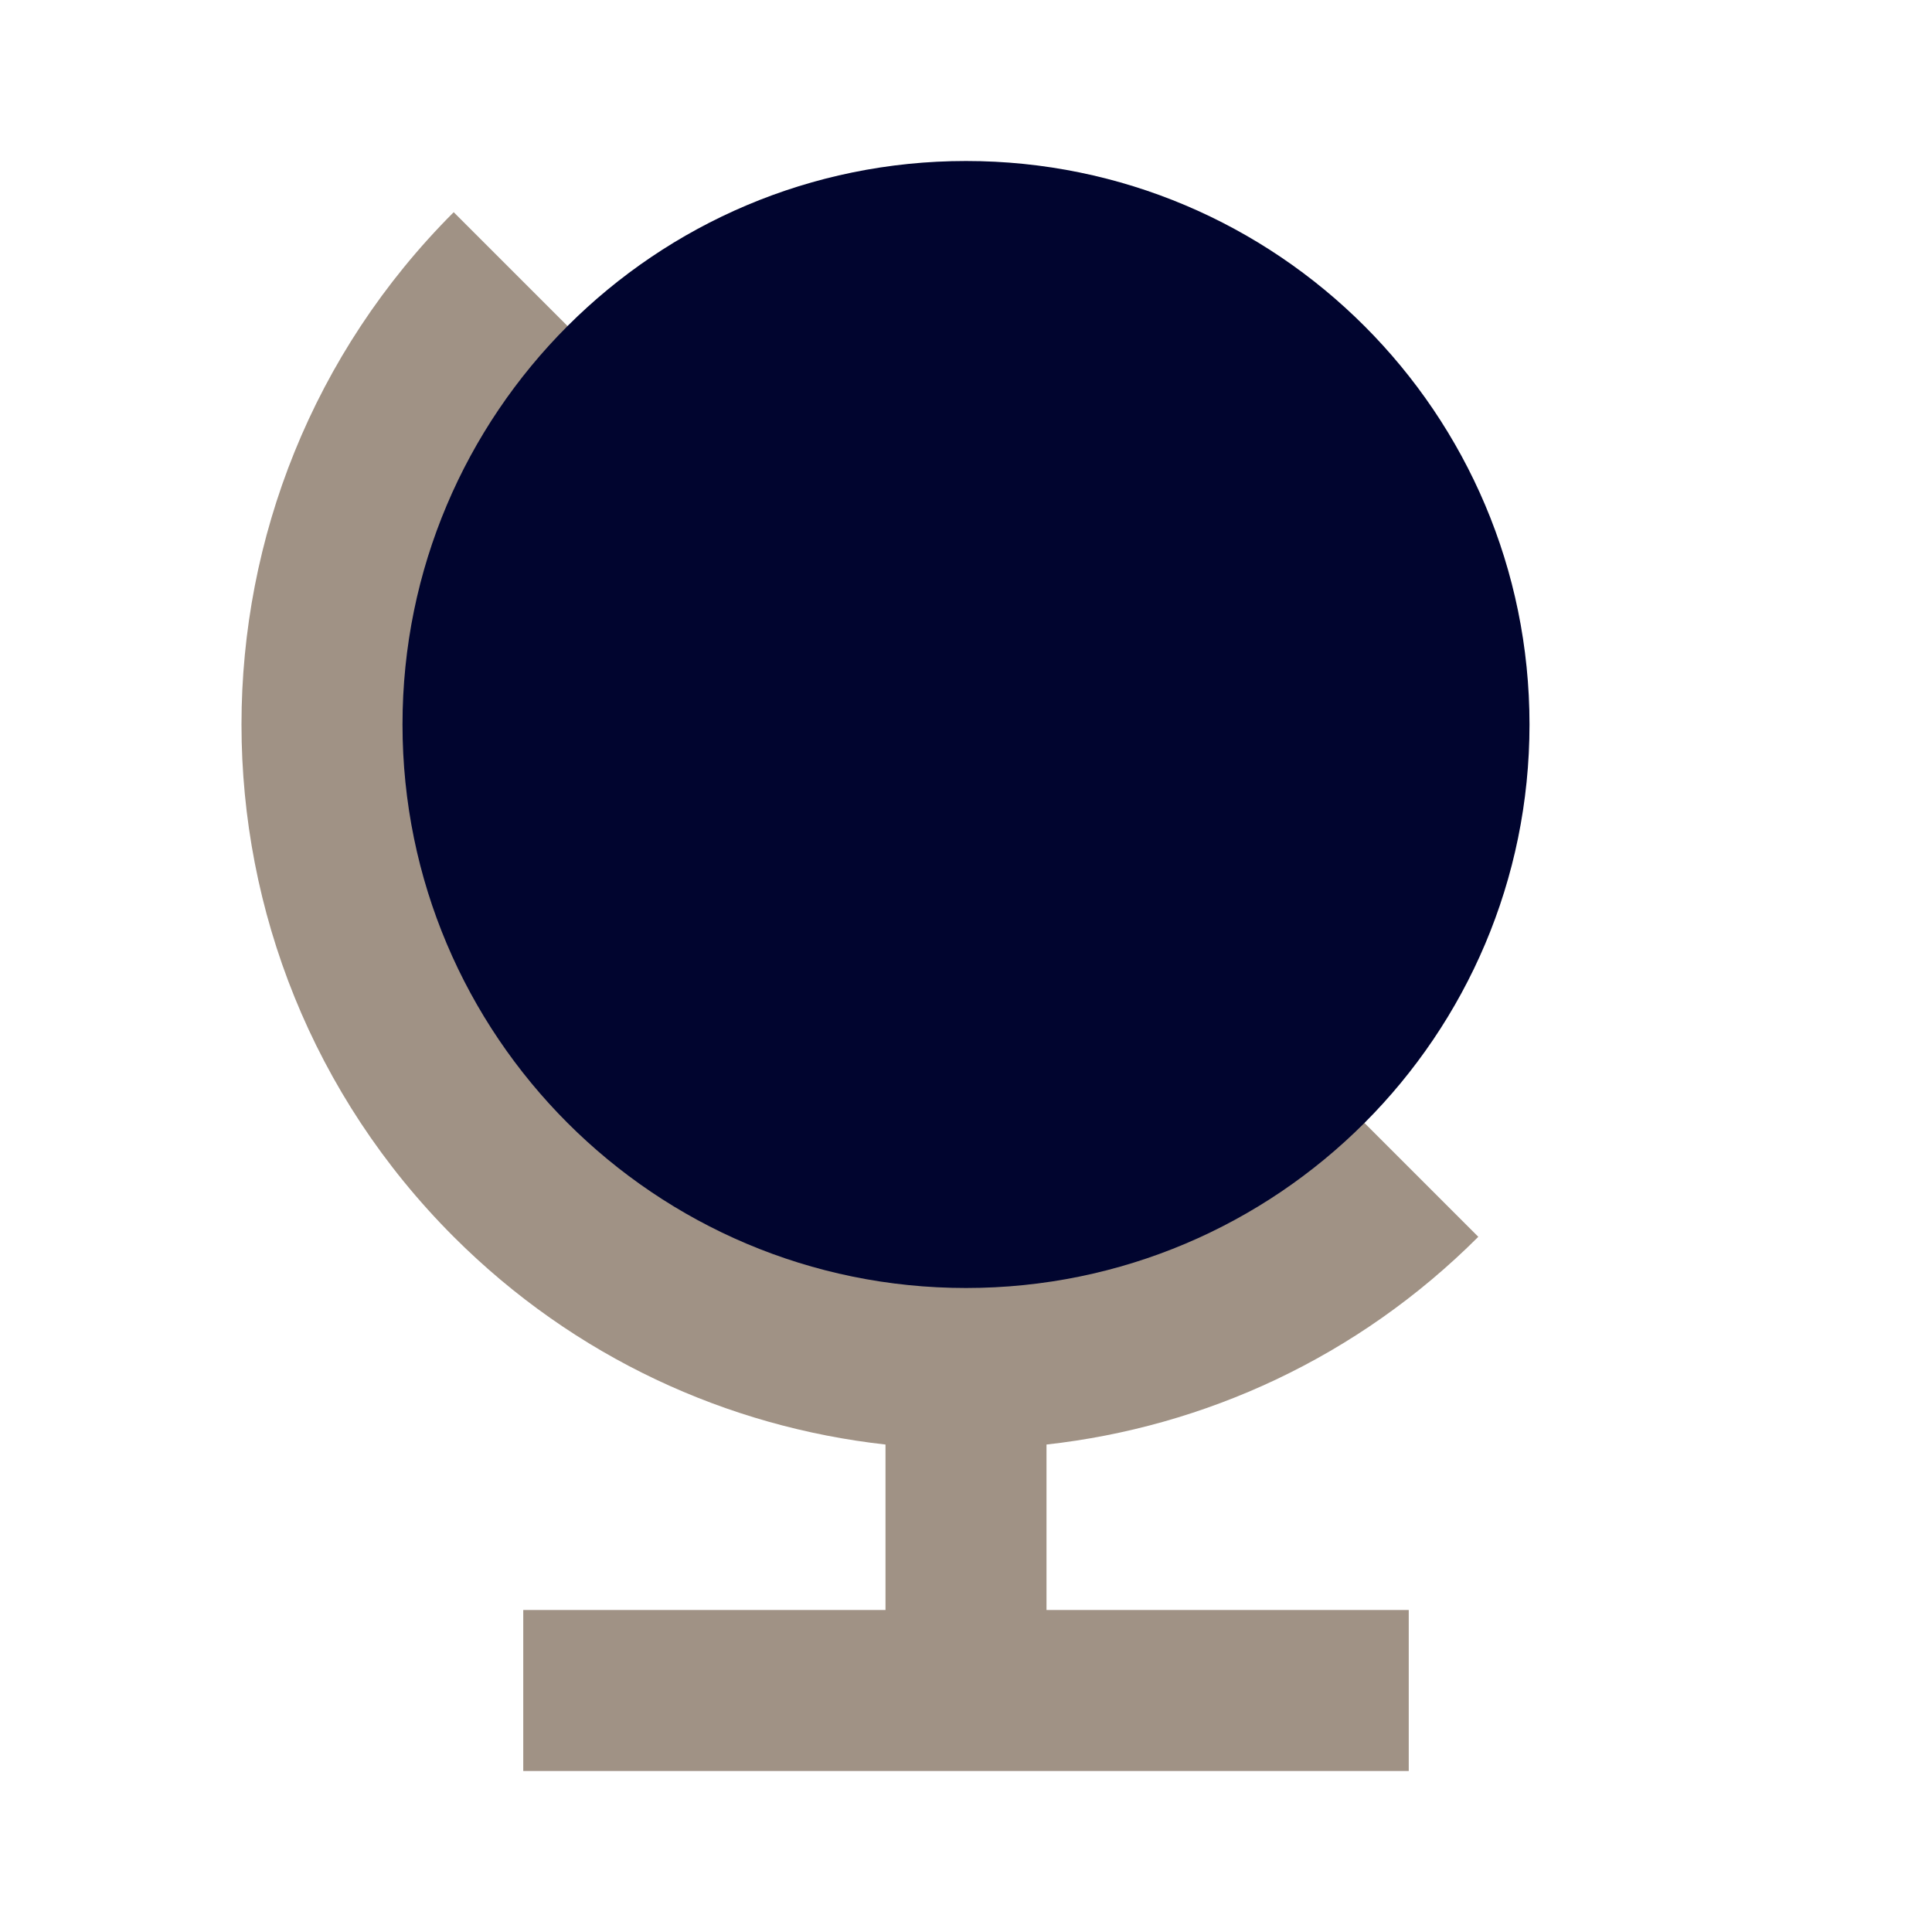
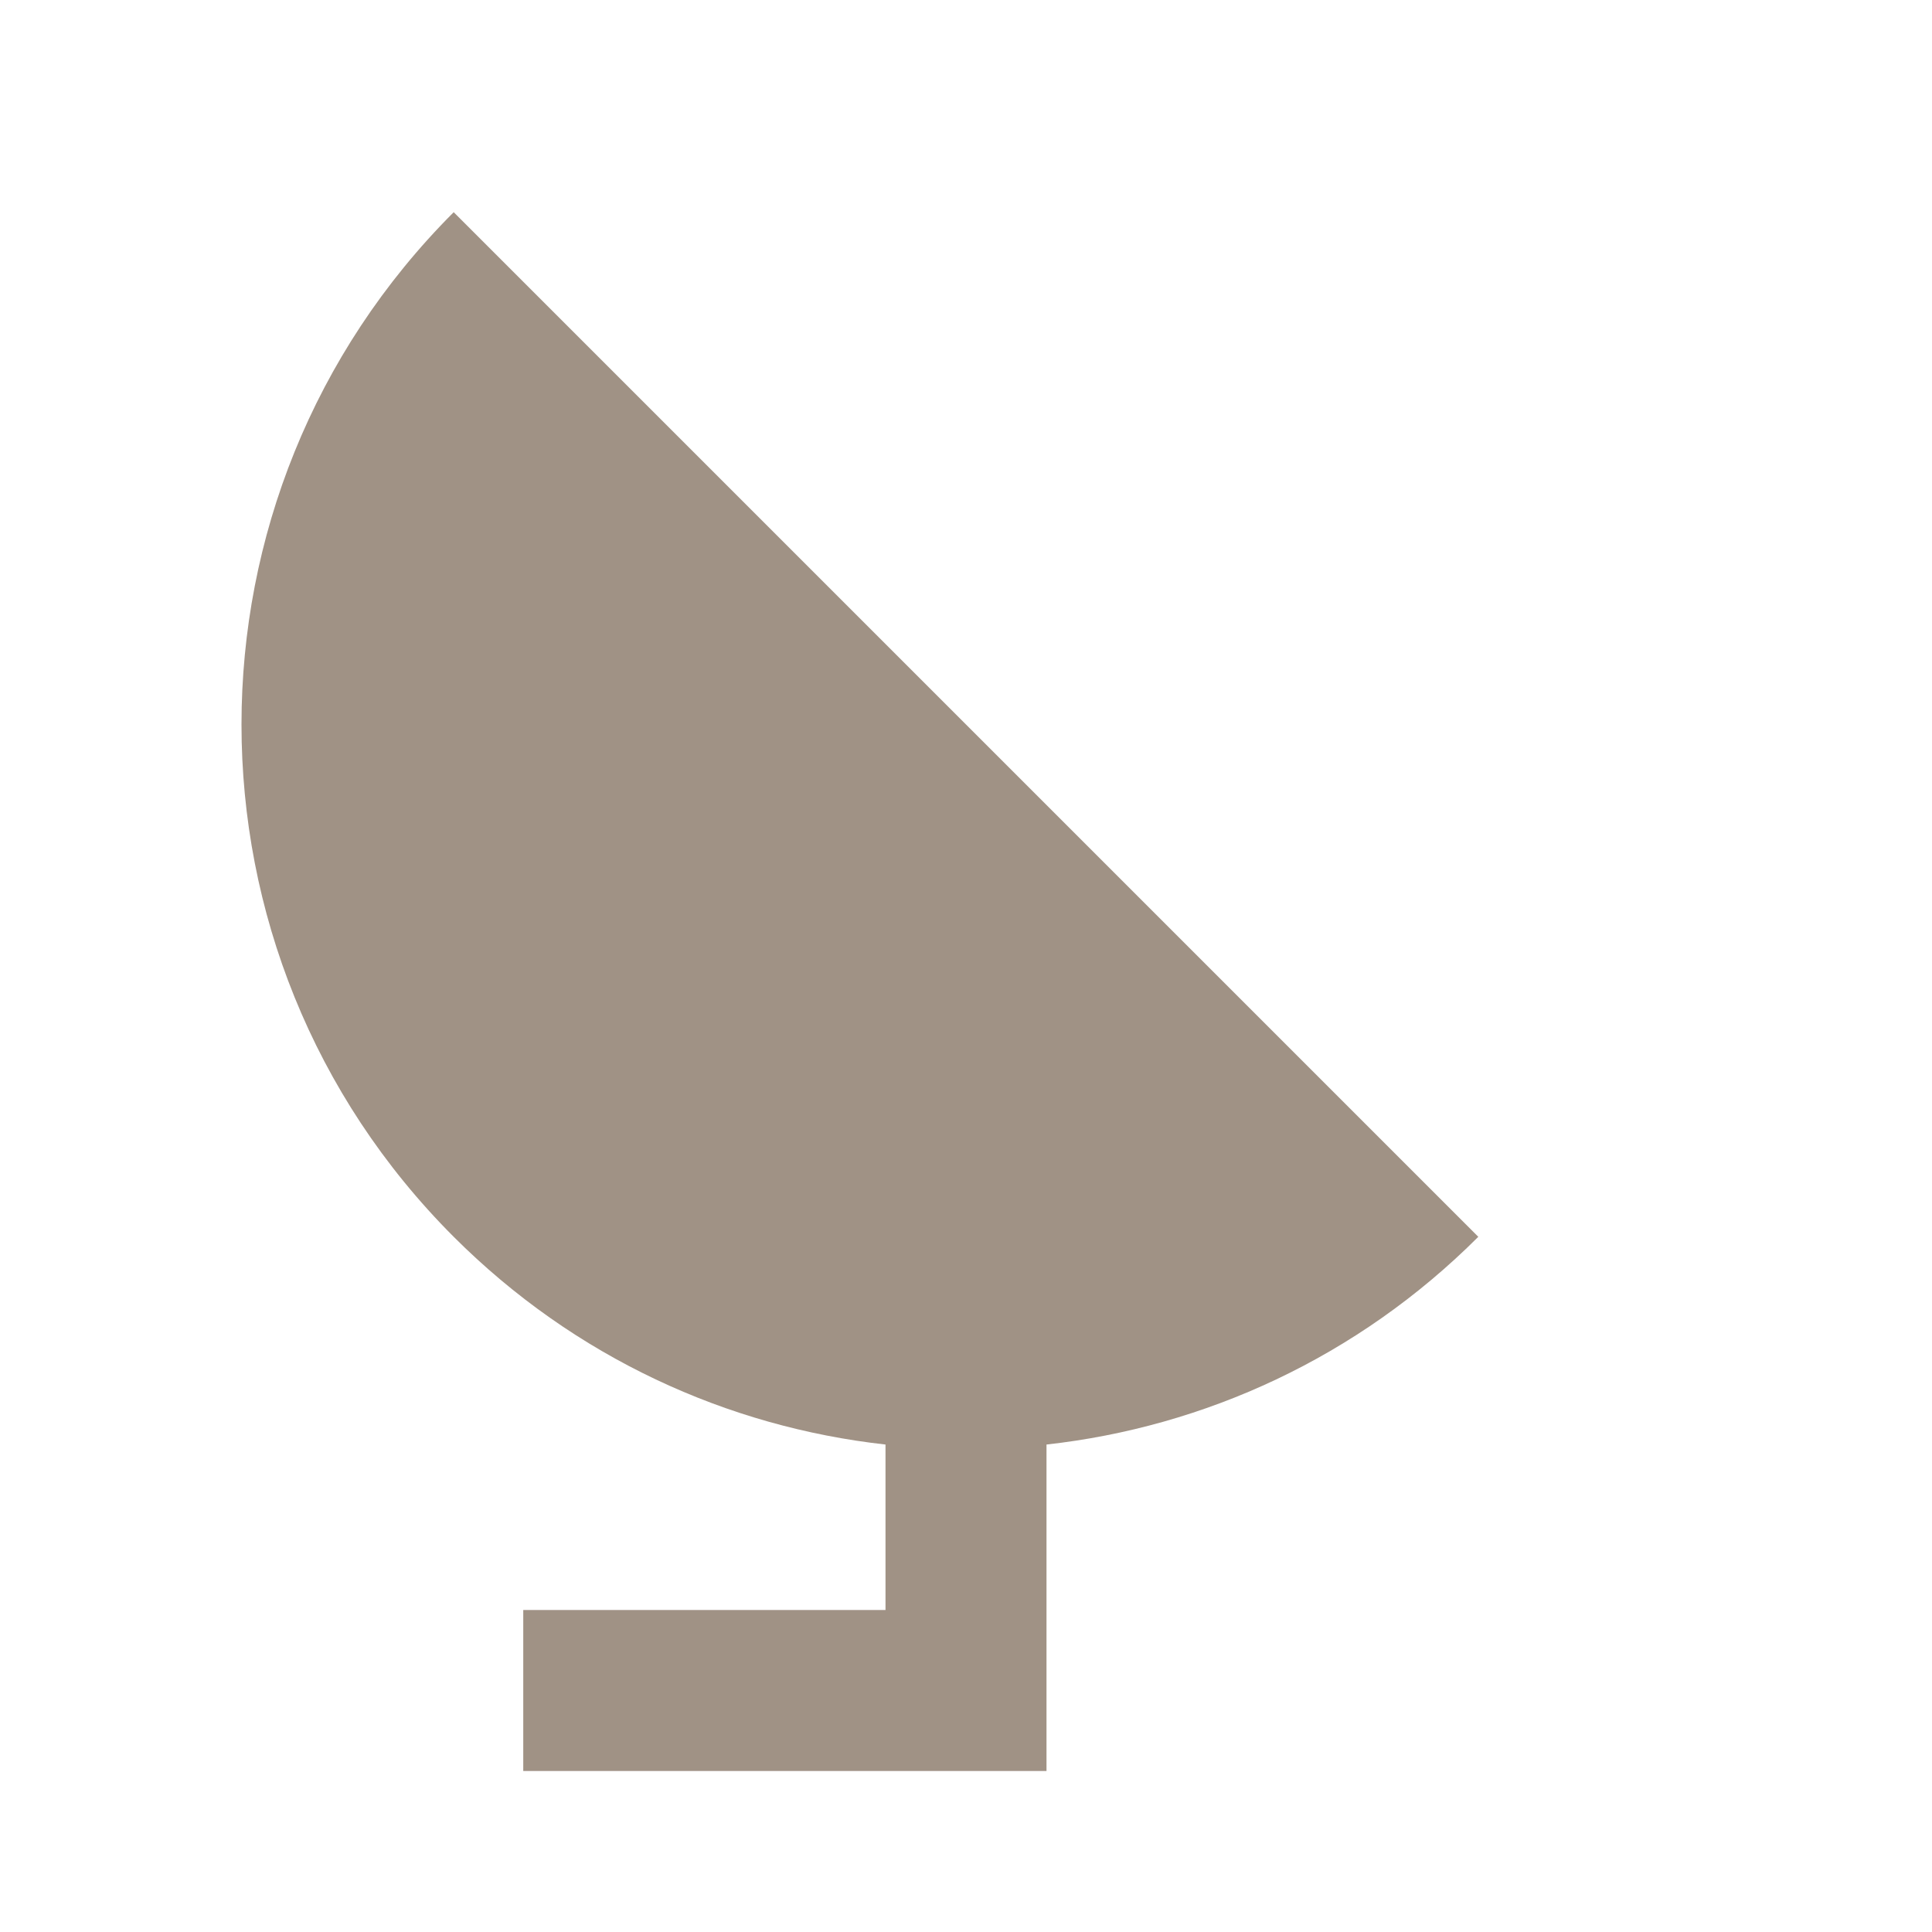
<svg xmlns="http://www.w3.org/2000/svg" width="96" height="96" viewBox="0 0 96 96" fill="none">
-   <path fill-rule="evenodd" clip-rule="evenodd" d="M44 80V71.778C36.162 70.907 28.555 67.466 22.544 61.456C8.485 47.397 8.485 24.603 22.544 10.544L73.456 61.456C67.445 67.466 59.838 70.907 52 71.778V80H70V88H26V80H44Z" fill="#A09285" />
-   <path d="M48 64C63.464 64 76 51.464 76 36C76 20.536 63.464 8 48 8C32.536 8 20 20.536 20 36C20 51.464 32.536 64 48 64Z" fill="#01052F" />
+   <path fill-rule="evenodd" clip-rule="evenodd" d="M44 80V71.778C36.162 70.907 28.555 67.466 22.544 61.456C8.485 47.397 8.485 24.603 22.544 10.544L73.456 61.456C67.445 67.466 59.838 70.907 52 71.778V80V88H26V80H44Z" fill="#A09285" />
</svg>